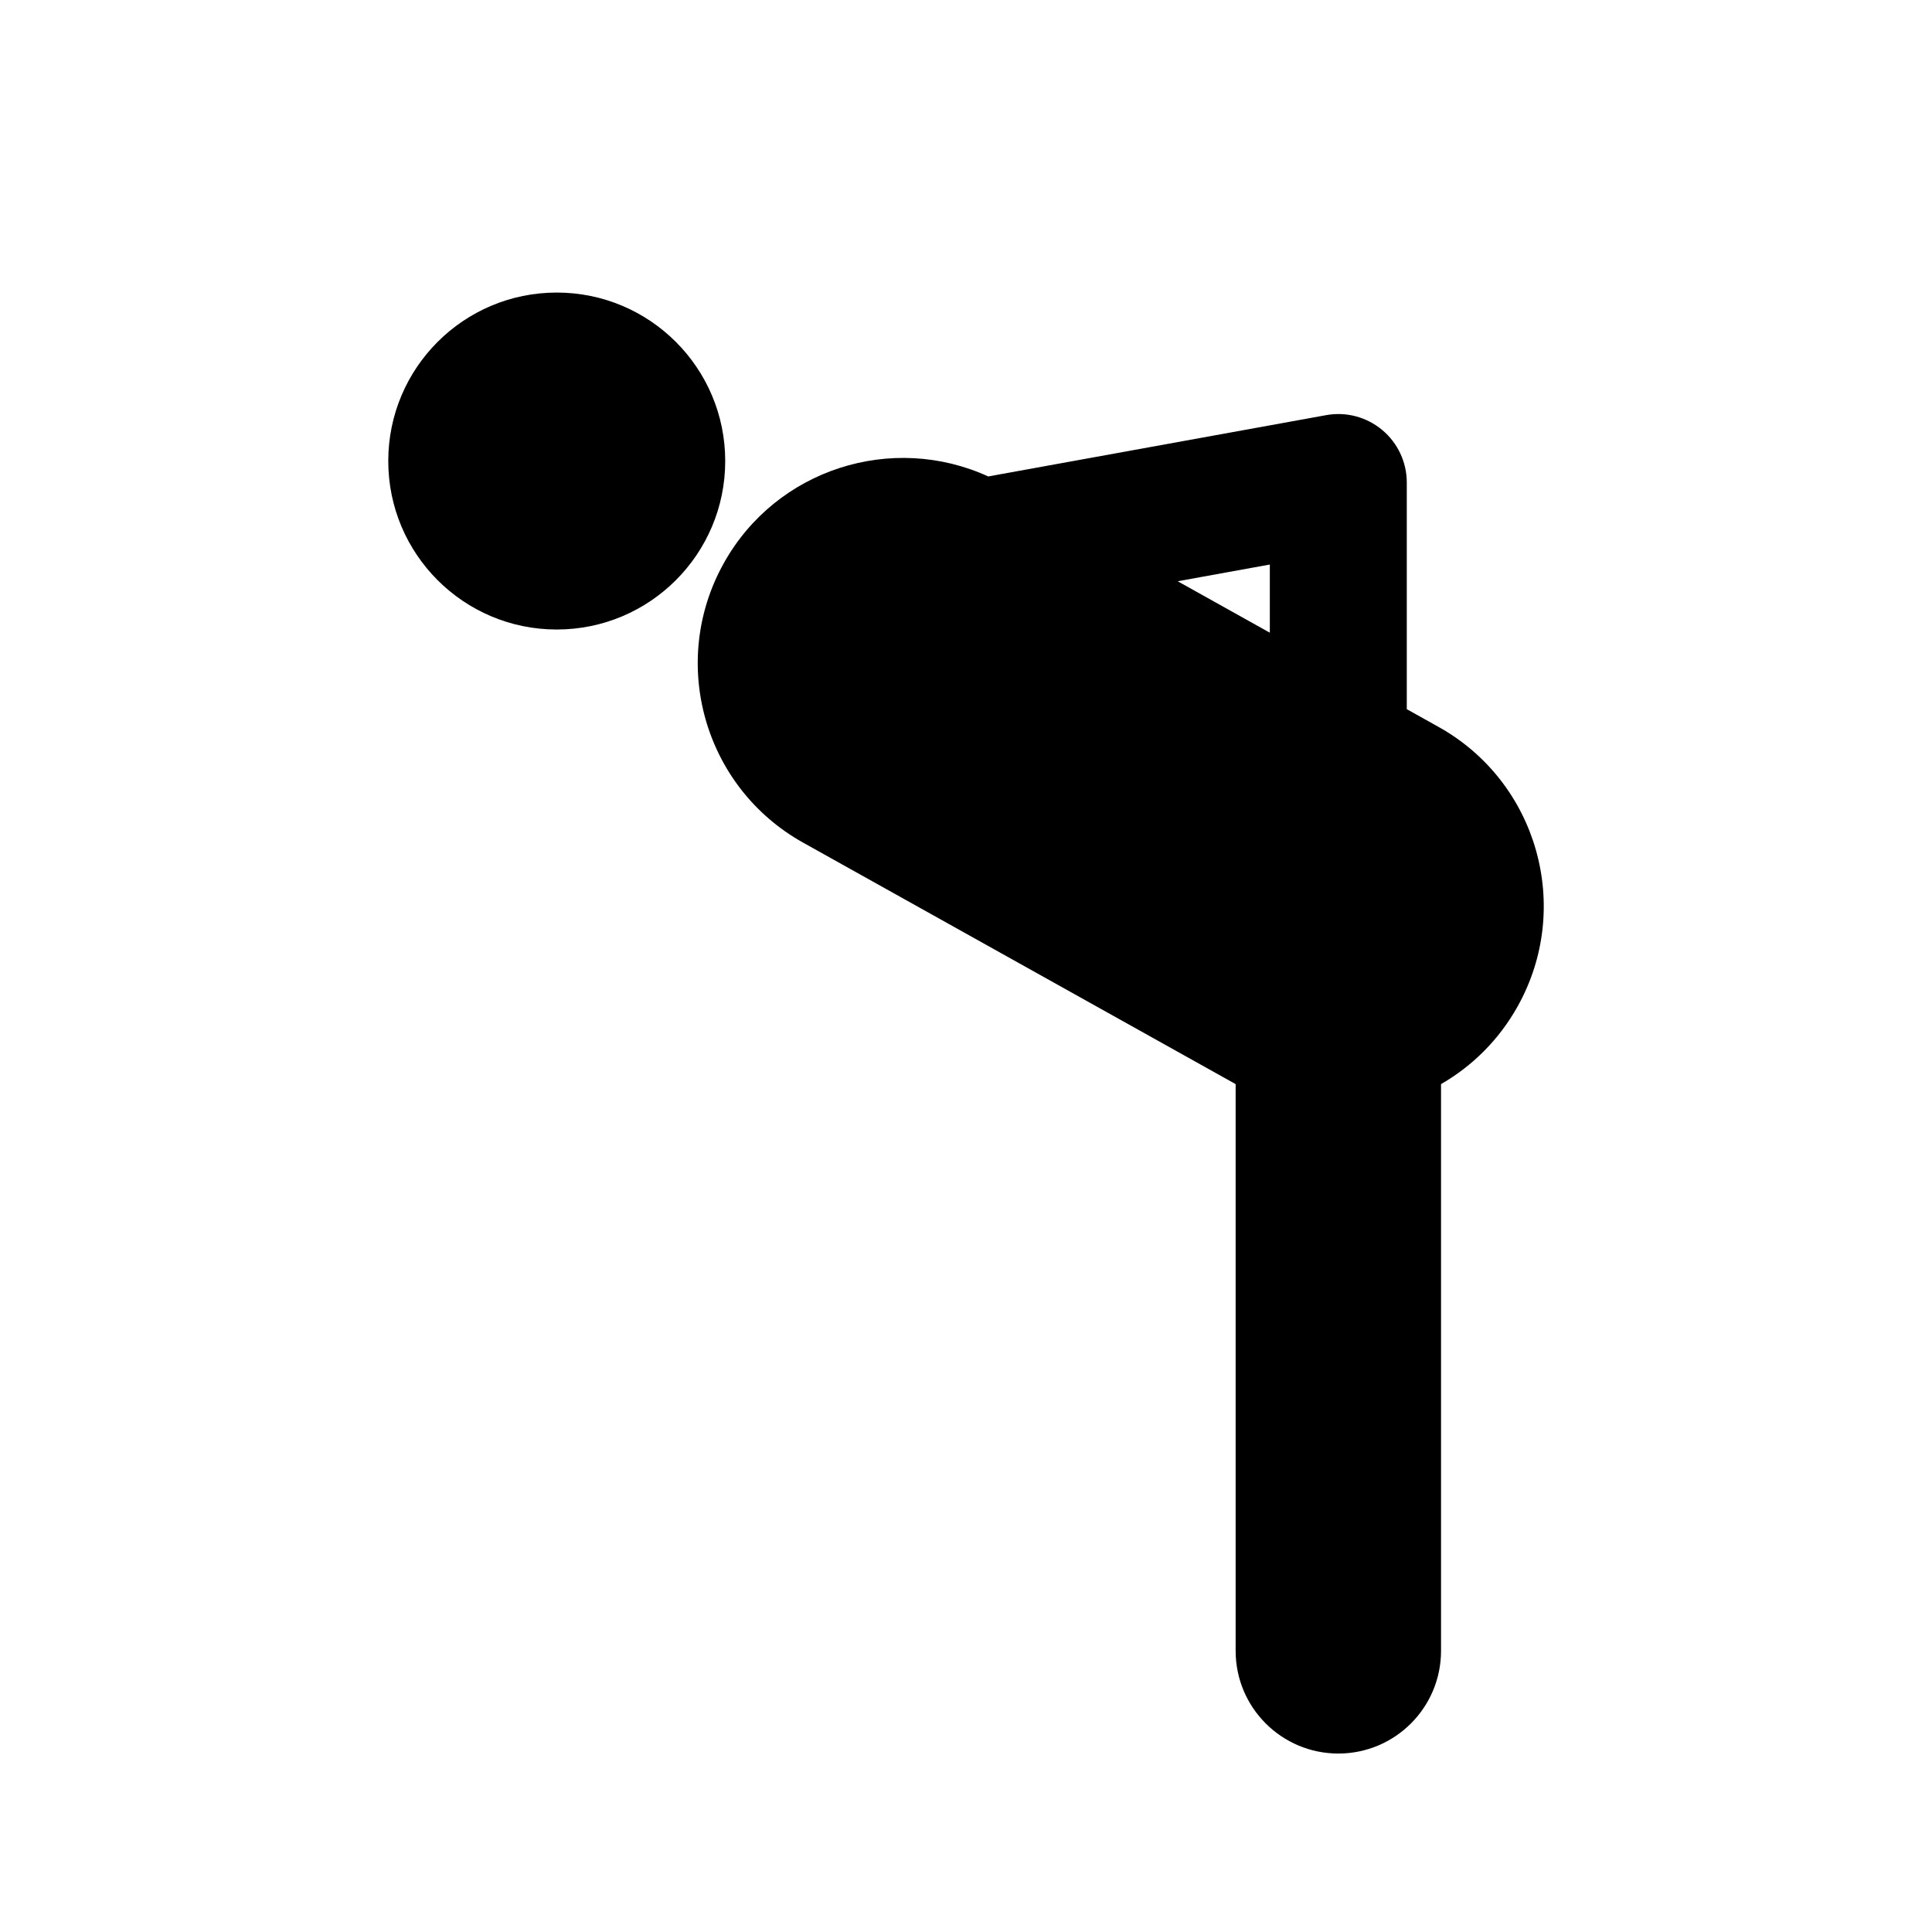
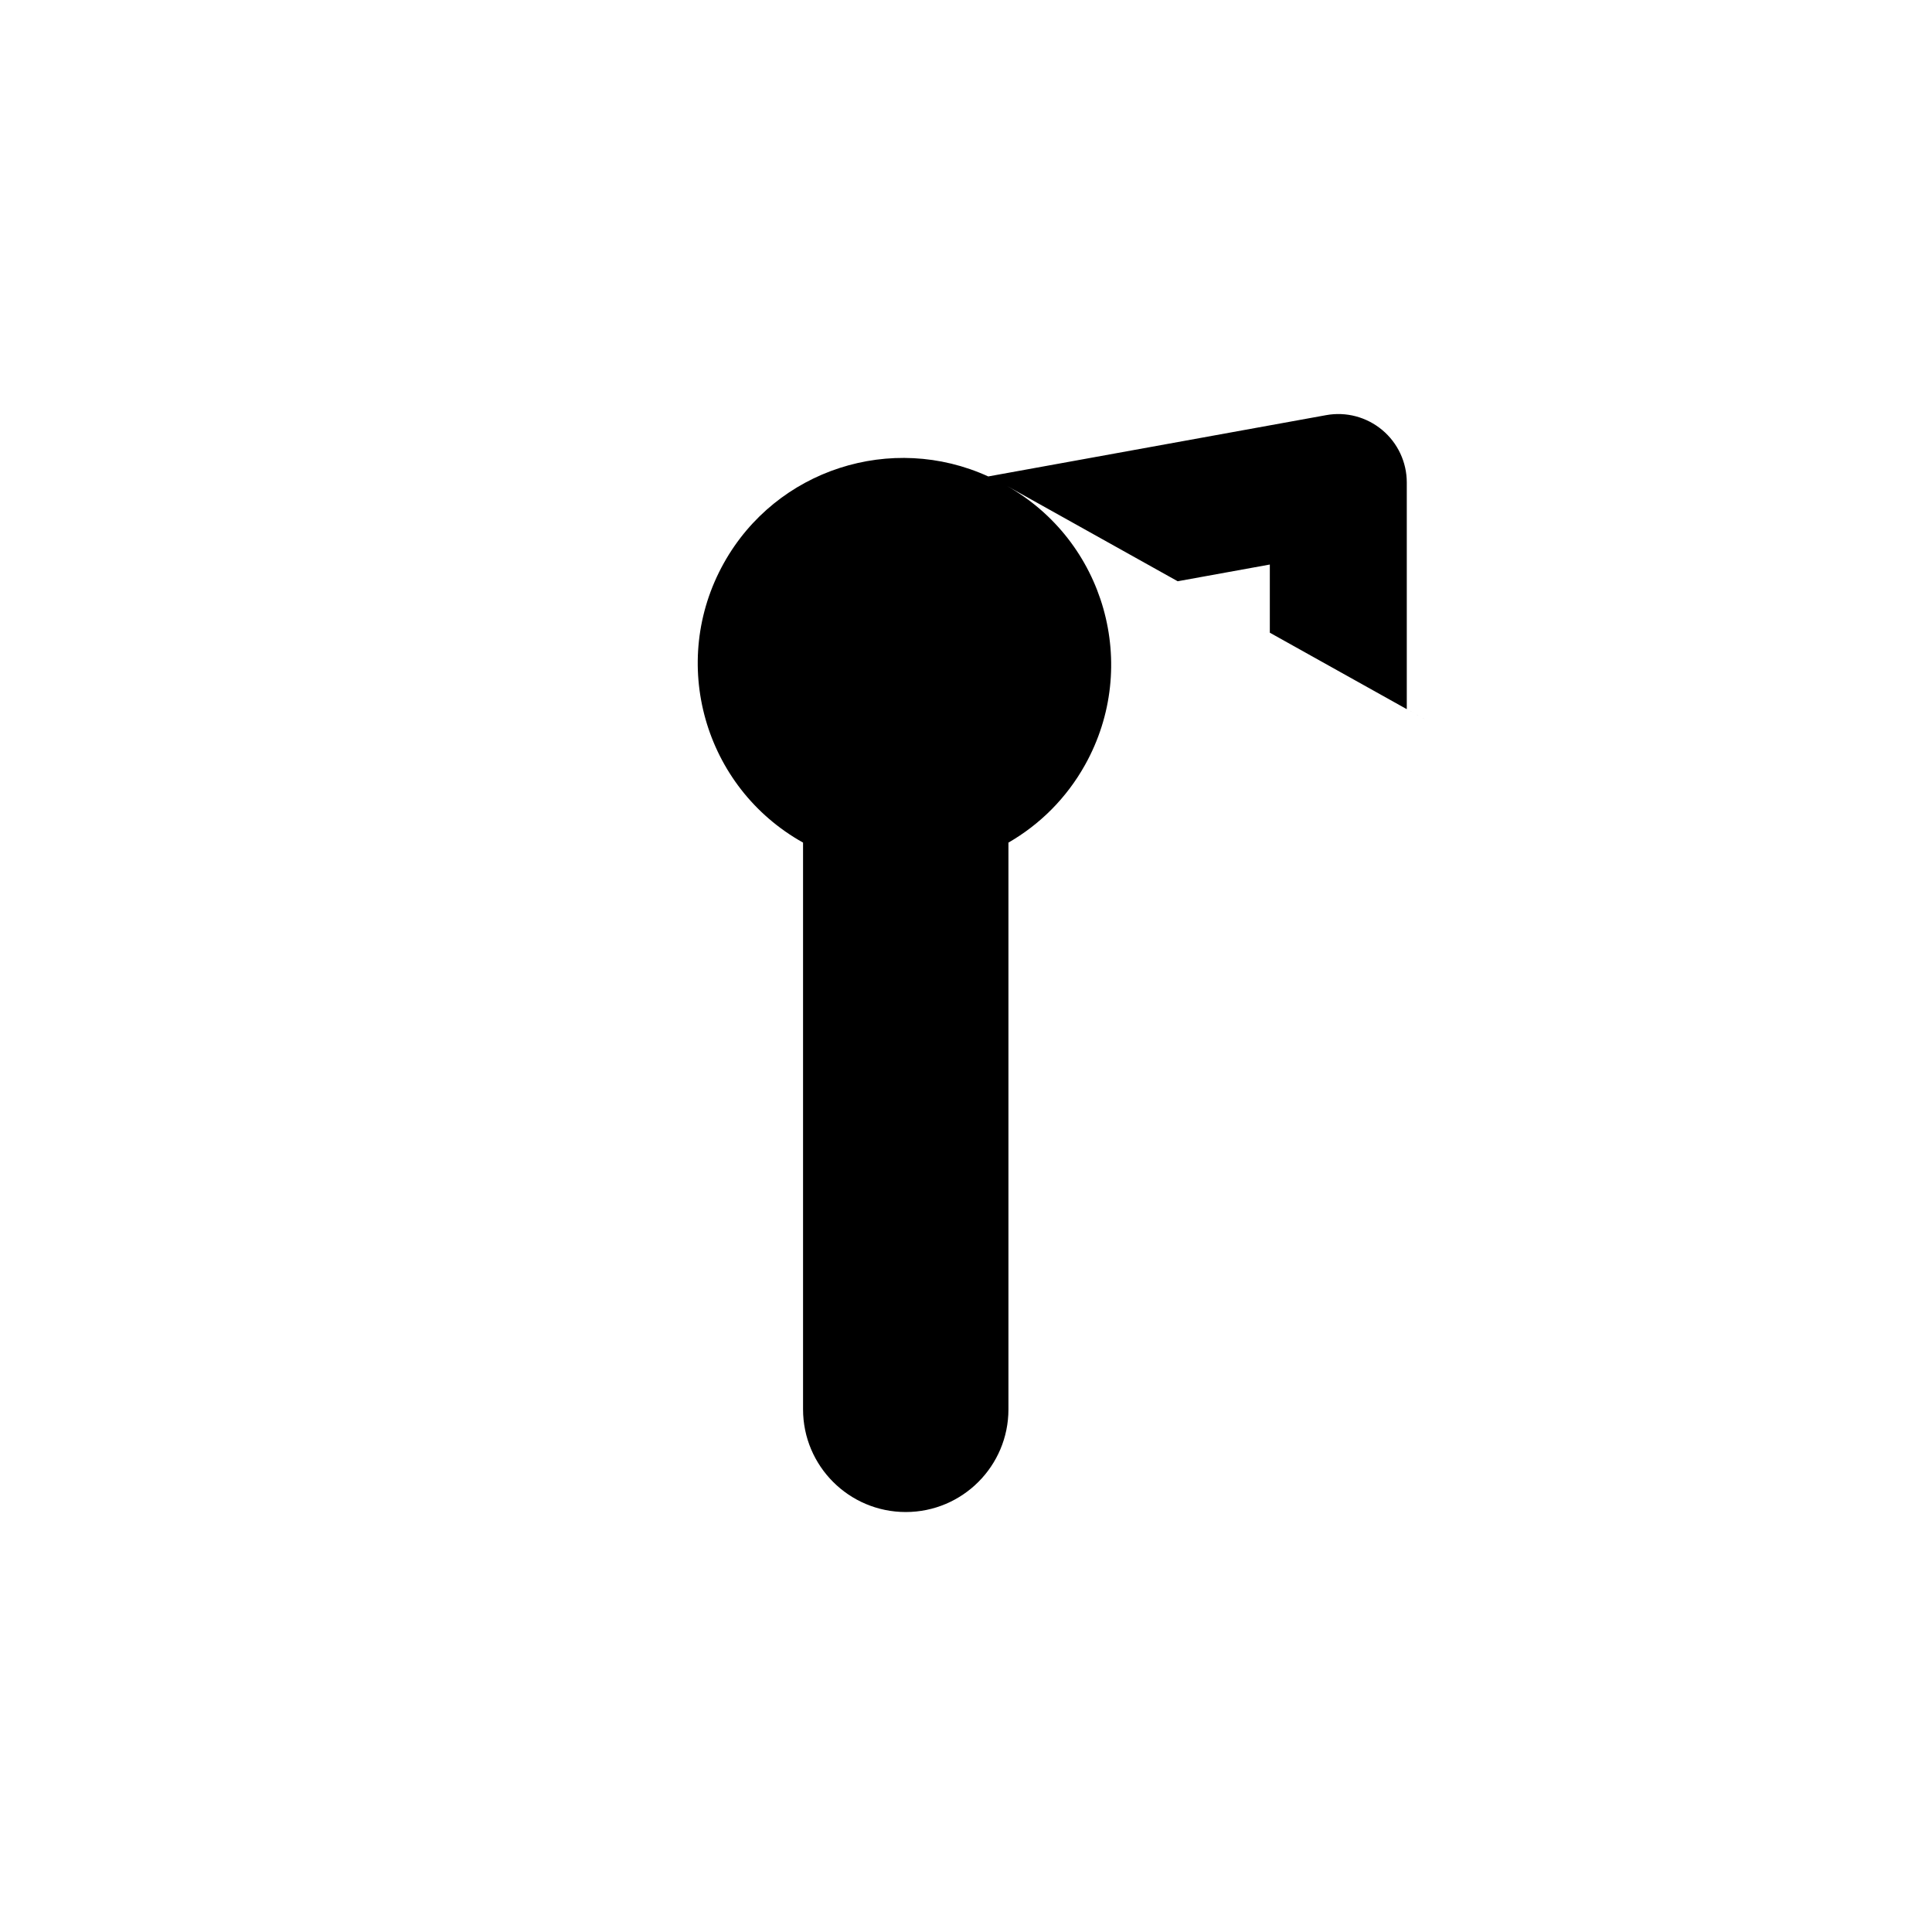
<svg xmlns="http://www.w3.org/2000/svg" fill="#000000" width="800px" height="800px" version="1.1" viewBox="144 144 512 512">
  <g>
-     <path d="m336.19 266.18c0 24.66-19.992 44.648-44.648 44.648-24.66 0-44.648-19.988-44.648-44.648 0-24.656 19.988-44.648 44.648-44.648 24.656 0 44.648 19.992 44.648 44.648" />
-     <path d="m525.2 336.62-8.387-4.684v-60.062c0-5.379-2.387-10.48-6.516-13.926-4.133-3.449-9.574-4.898-14.867-3.926l-89.531 16.242c-25.531-11.656-56.148-1.98-70.074 22.965-14.656 26.25-5.262 59.41 20.992 74.07l114.64 64.004v150.19c0 15.027 12.188 27.215 27.215 27.215 15.027 0 27.215-12.188 27.215-27.215v-150.19c8.238-4.742 15.34-11.703 20.309-20.609 14.656-26.258 5.262-59.422-20.992-74.074zm-44.684-24.949-24.418-13.633 24.418-4.43z" />
+     <path d="m525.2 336.62-8.387-4.684v-60.062c0-5.379-2.387-10.48-6.516-13.926-4.133-3.449-9.574-4.898-14.867-3.926l-89.531 16.242c-25.531-11.656-56.148-1.98-70.074 22.965-14.656 26.25-5.262 59.41 20.992 74.07v150.19c0 15.027 12.188 27.215 27.215 27.215 15.027 0 27.215-12.188 27.215-27.215v-150.19c8.238-4.742 15.34-11.703 20.309-20.609 14.656-26.258 5.262-59.422-20.992-74.074zm-44.684-24.949-24.418-13.633 24.418-4.43z" />
  </g>
</svg>